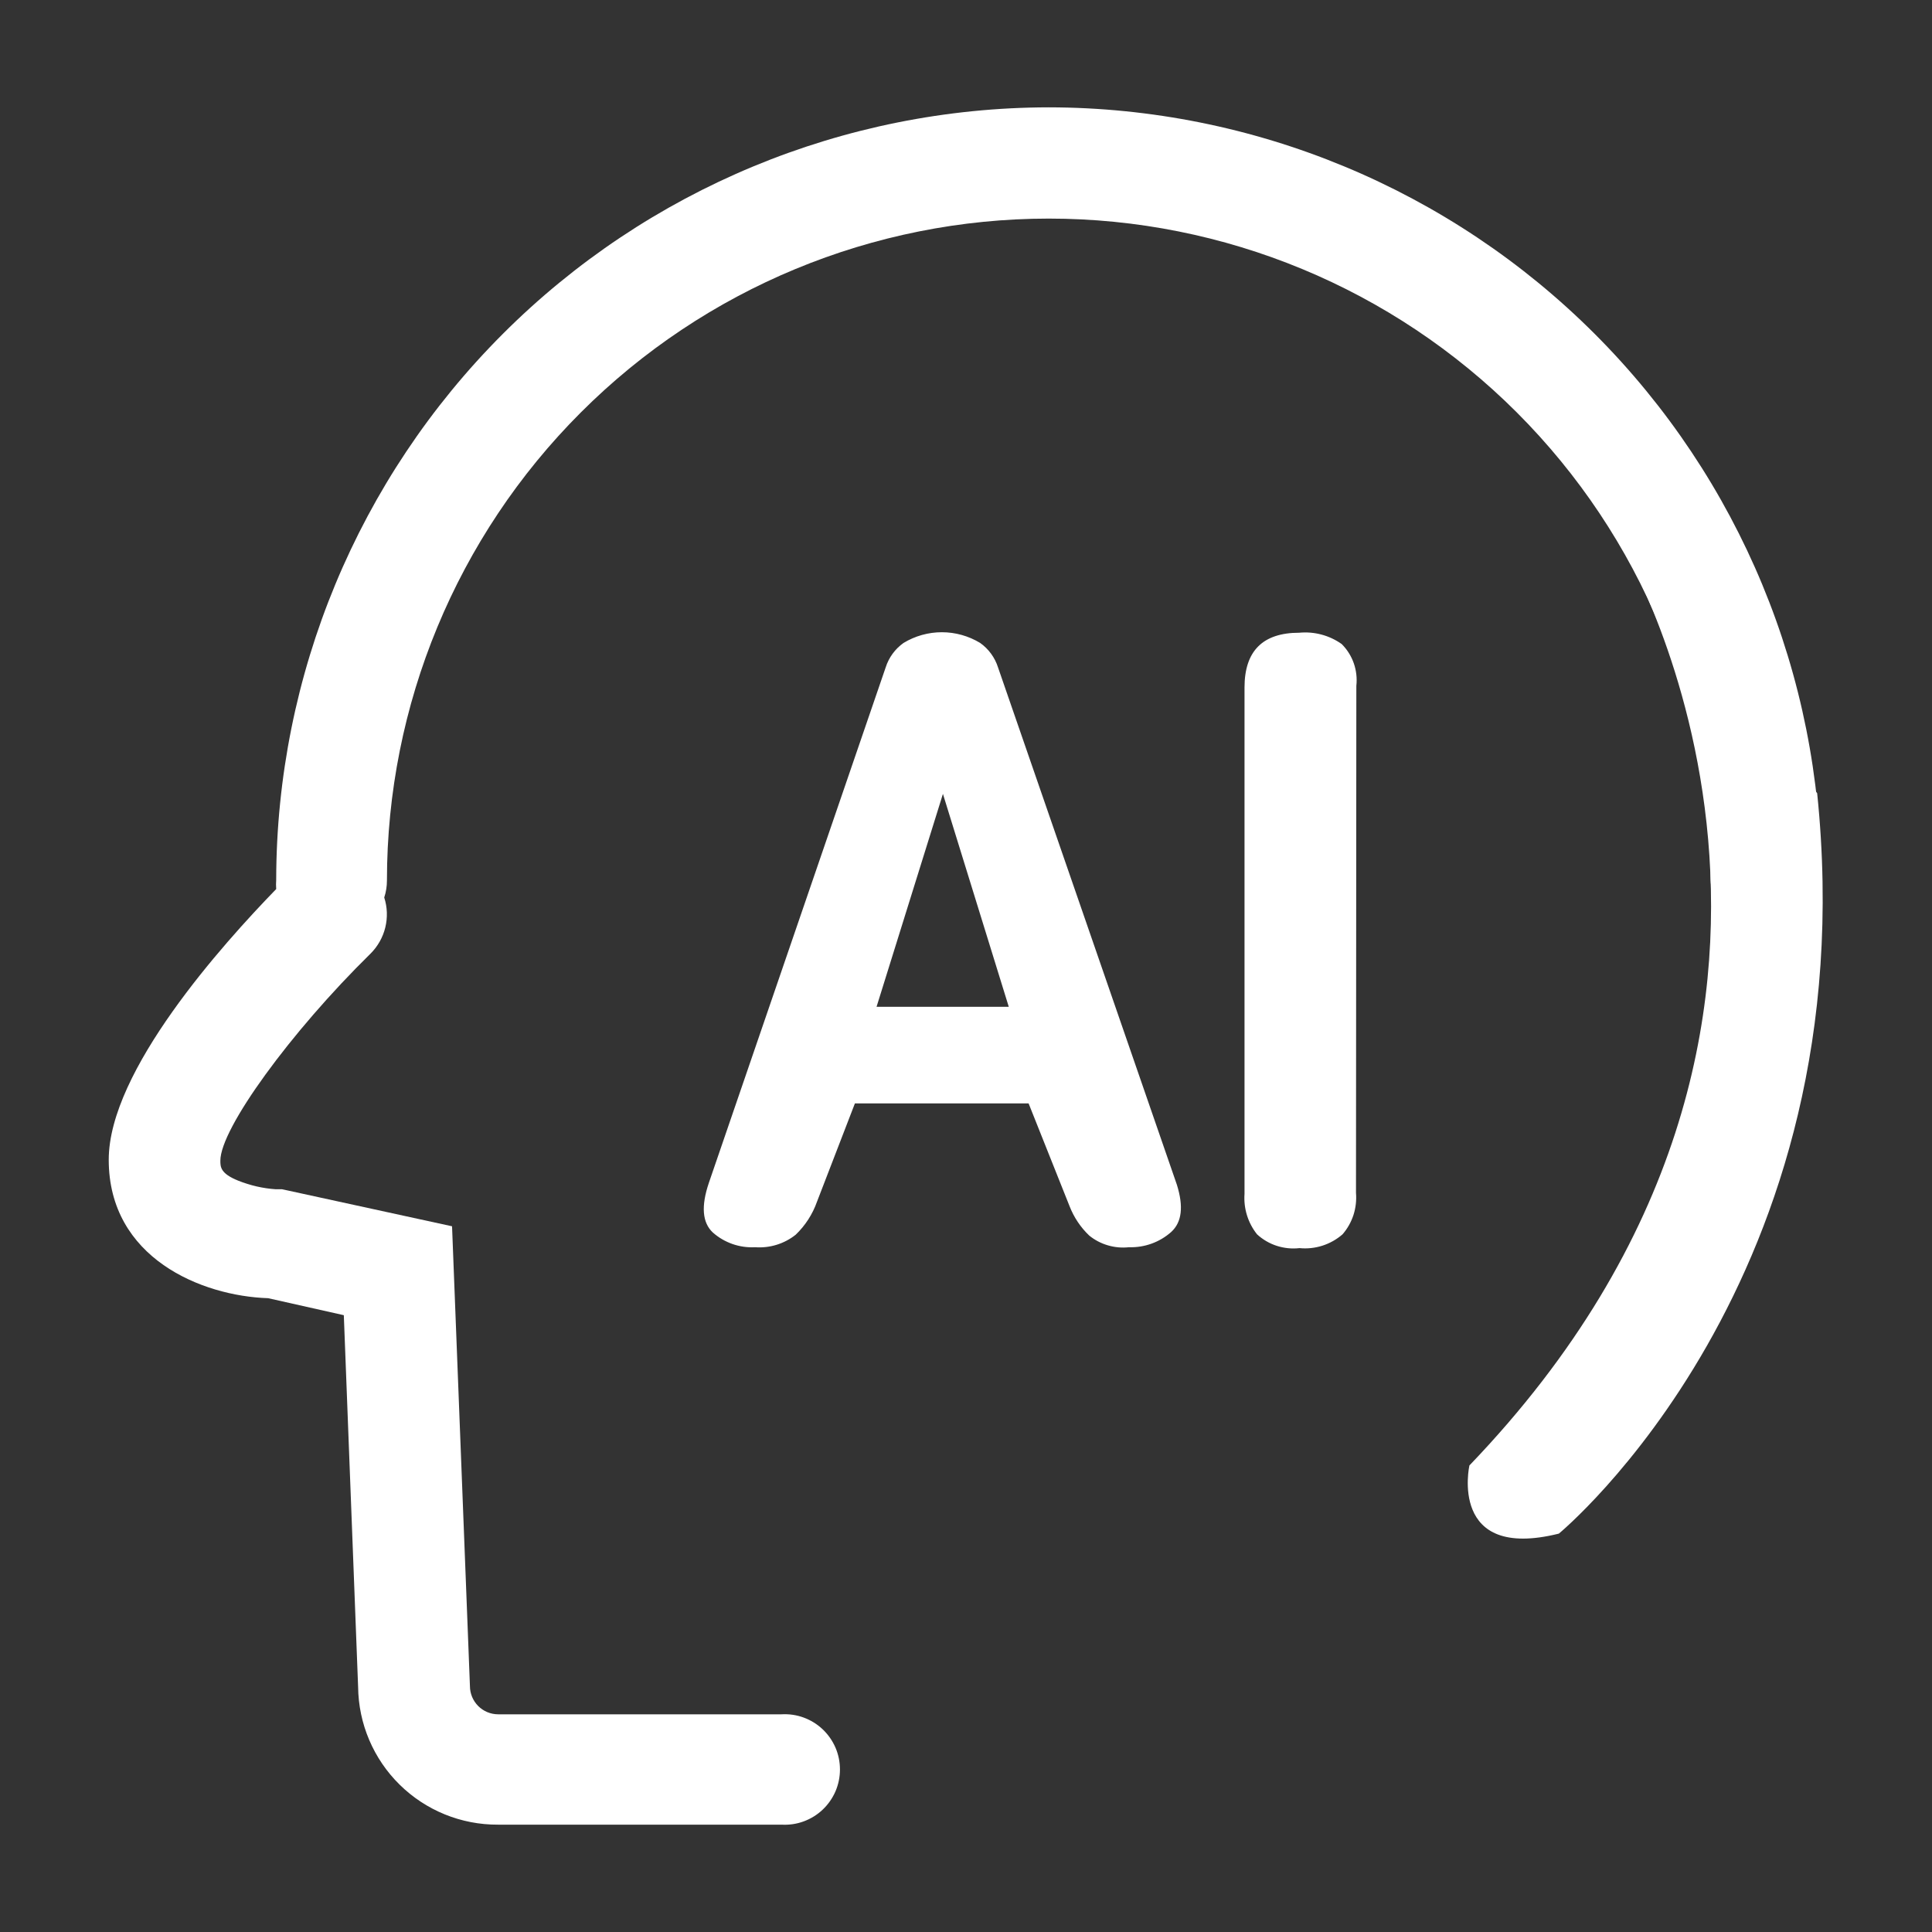
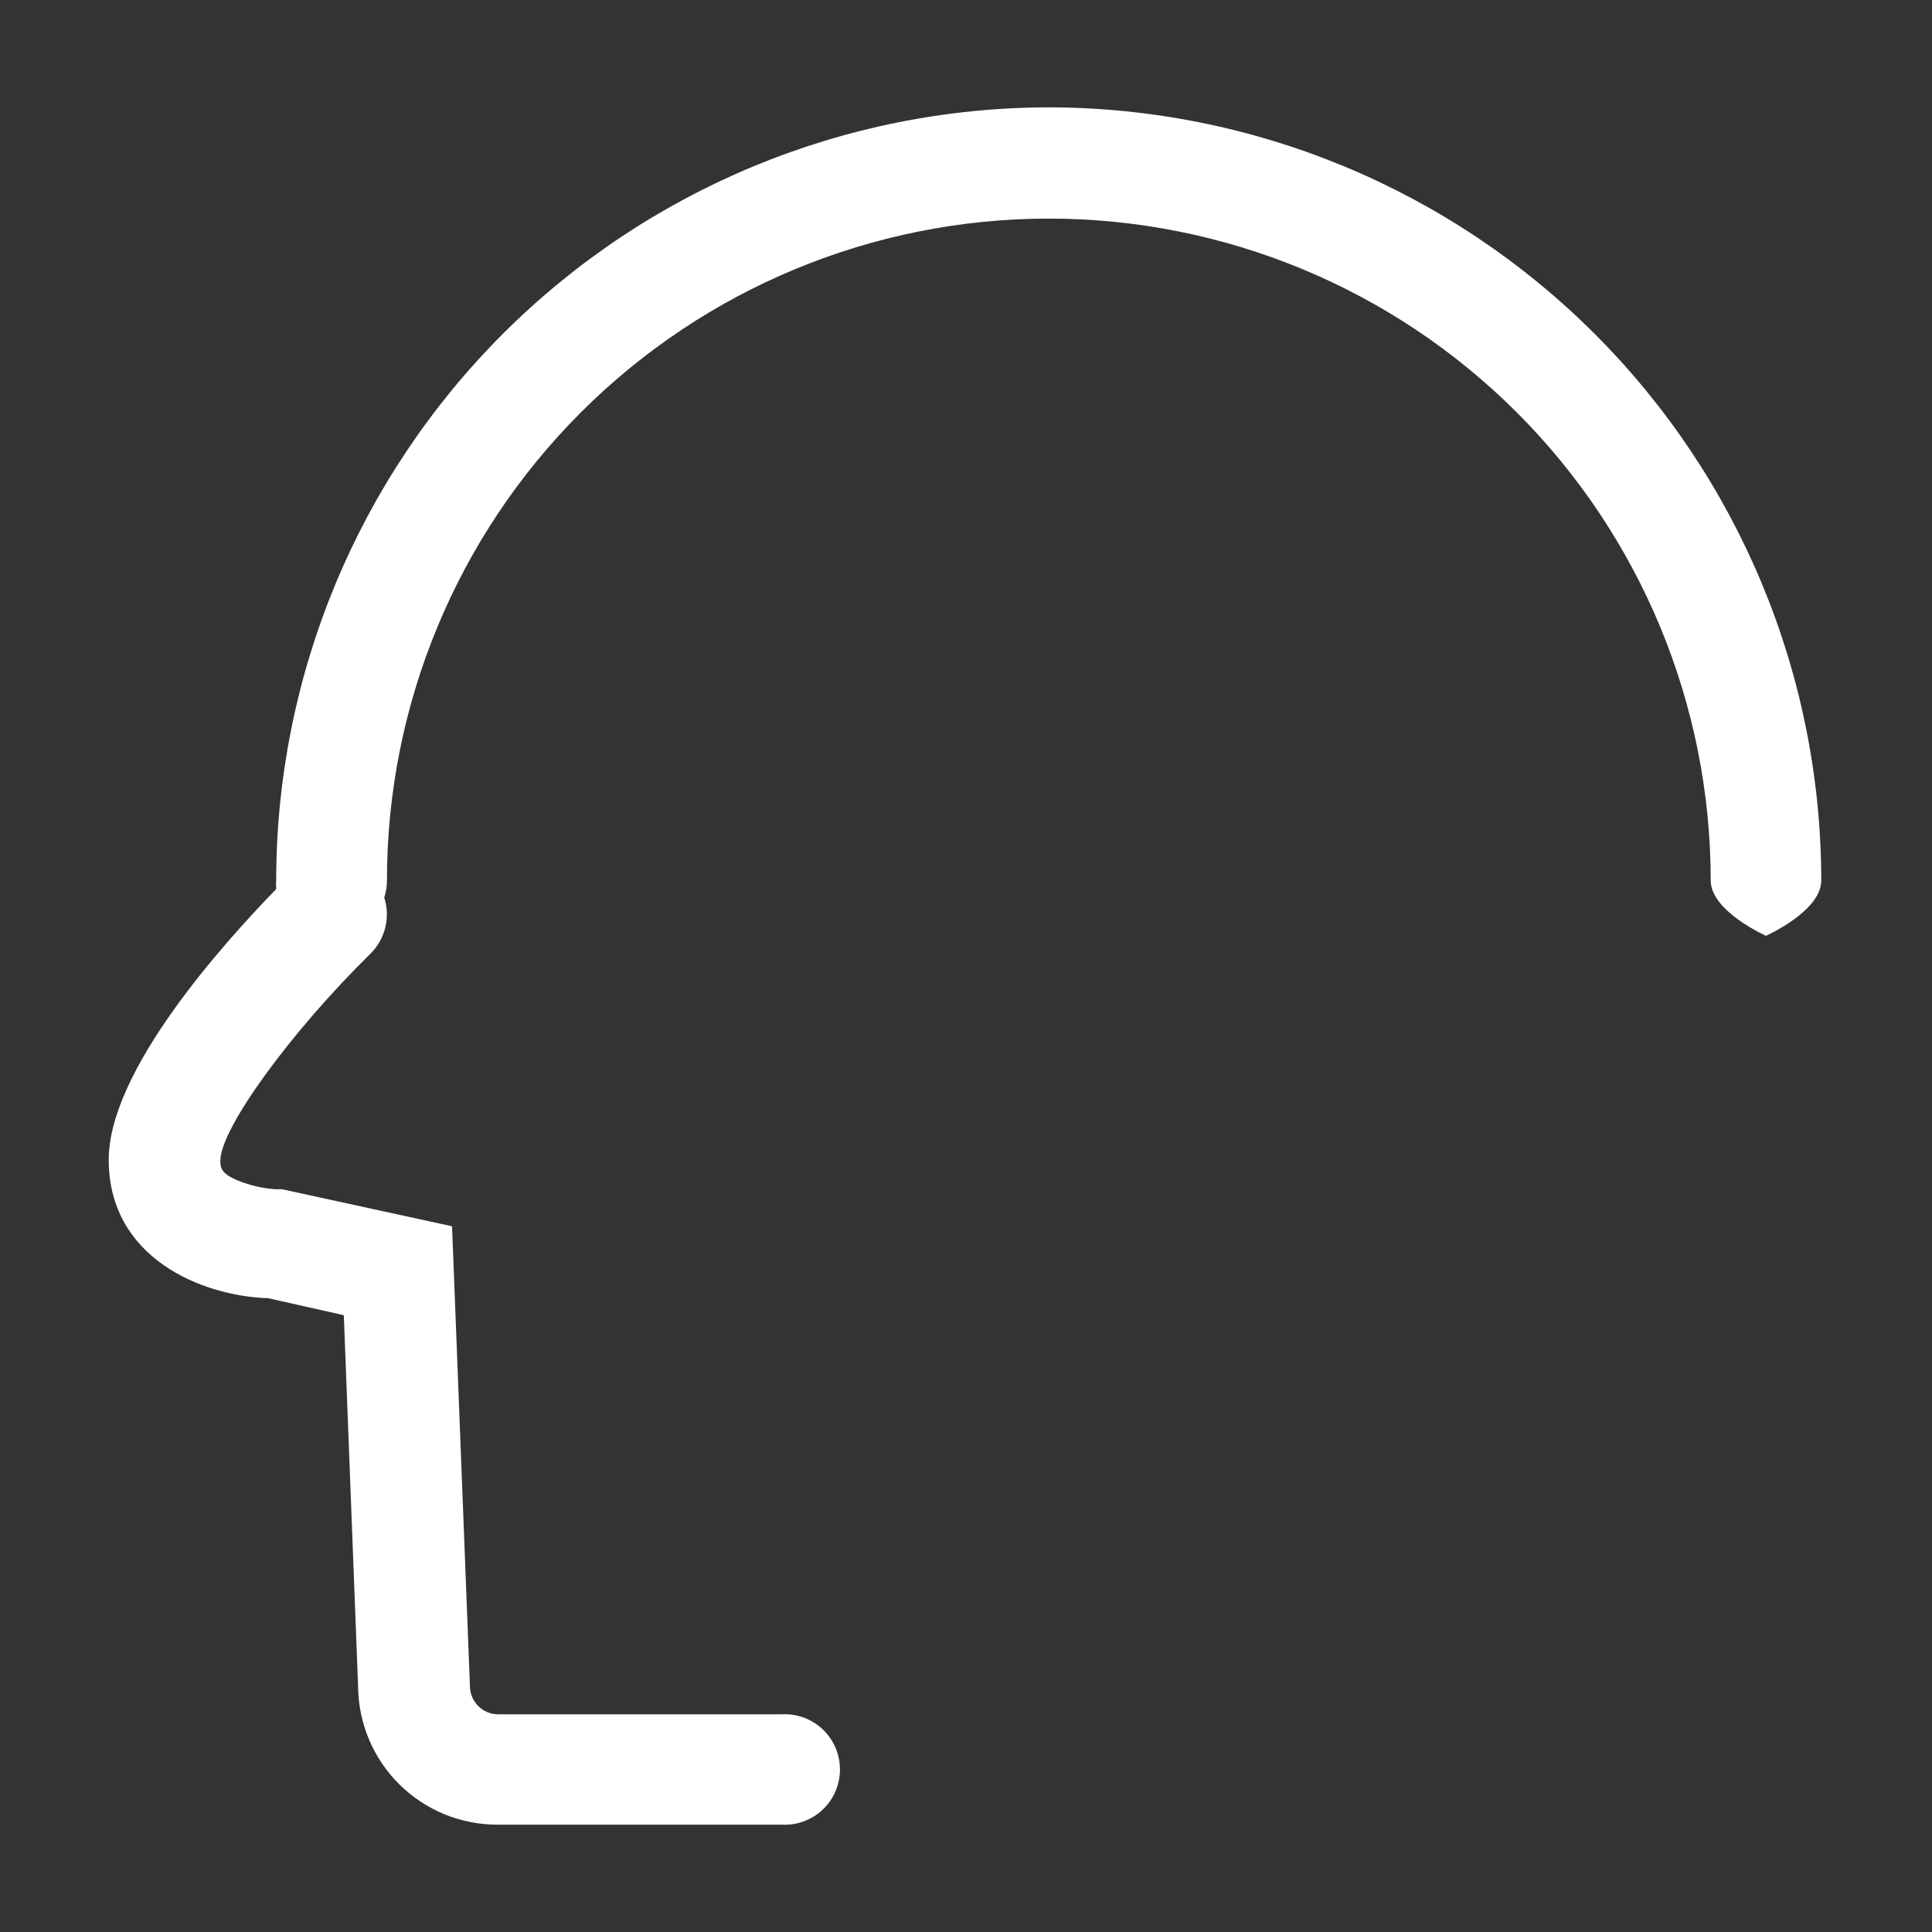
<svg xmlns="http://www.w3.org/2000/svg" width="50" height="50" viewBox="0 0 50 50" fill="none">
  <rect x="0" y="0" width="50" height="50" fill="#333333" stroke="none" />
-   <path d="M30.458 30.662L25.829 17.273C25.748 17.017 25.585 16.794 25.366 16.639C25.067 16.458 24.724 16.362 24.375 16.362C24.026 16.362 23.683 16.458 23.384 16.639C23.165 16.794 23.002 17.017 22.921 17.273L18.347 30.607C18.139 31.218 18.176 31.643 18.449 31.898C18.749 32.163 19.142 32.3 19.542 32.278C19.92 32.306 20.296 32.191 20.593 31.954C20.84 31.717 21.029 31.425 21.143 31.102L22.125 28.556H26.62L27.681 31.218C27.793 31.505 27.966 31.764 28.19 31.977C28.333 32.093 28.497 32.179 28.674 32.23C28.85 32.282 29.035 32.298 29.218 32.278C29.619 32.291 30.01 32.15 30.31 31.884C30.588 31.63 30.634 31.227 30.458 30.662V30.662ZM22.685 26.056L24.403 20.546L26.107 26.056H22.685ZM35.093 30.87C35.109 31.064 35.087 31.258 35.028 31.443C34.968 31.627 34.872 31.798 34.745 31.944C34.593 32.077 34.416 32.176 34.224 32.238C34.032 32.299 33.83 32.321 33.63 32.301C33.432 32.324 33.232 32.303 33.042 32.242C32.853 32.181 32.679 32.079 32.532 31.944C32.297 31.649 32.181 31.275 32.208 30.898V17.792C32.208 16.847 32.681 16.375 33.625 16.375C34.014 16.338 34.403 16.442 34.722 16.667C34.863 16.807 34.97 16.977 35.036 17.165C35.101 17.353 35.124 17.552 35.102 17.75L35.093 30.87Z" fill="white" />
  <path d="M27.139 2.778C21.839 2.786 16.759 4.895 13.012 8.642C9.265 12.39 7.156 17.469 7.148 22.769C7.142 22.849 7.142 22.929 7.148 23.009C5.759 24.44 2.814 27.713 2.814 30.014C2.814 32.56 5.222 33.542 6.939 33.597L8.898 34.037L9.268 43.657C9.278 44.609 9.664 45.519 10.343 46.187C11.021 46.855 11.936 47.227 12.889 47.222H20.227C20.421 47.233 20.616 47.205 20.798 47.138C20.981 47.071 21.149 46.968 21.29 46.834C21.432 46.7 21.544 46.539 21.622 46.36C21.699 46.181 21.738 45.989 21.738 45.794C21.738 45.599 21.699 45.407 21.622 45.228C21.544 45.049 21.432 44.888 21.29 44.754C21.149 44.62 20.981 44.517 20.798 44.45C20.616 44.383 20.421 44.355 20.227 44.366H12.889C12.696 44.365 12.512 44.288 12.376 44.152C12.24 44.016 12.163 43.831 12.162 43.639L11.699 31.736L7.449 30.81L7.301 30.778H7.139C6.805 30.756 6.477 30.68 6.166 30.556C5.703 30.37 5.703 30.199 5.703 30.037C5.703 29.208 7.523 26.708 9.588 24.681C9.775 24.495 9.908 24.261 9.971 24.004C10.034 23.747 10.025 23.479 9.944 23.227C9.991 23.085 10.014 22.936 10.014 22.787C10.014 18.244 11.818 13.887 15.031 10.675C18.243 7.462 22.6 5.657 27.143 5.657C31.686 5.657 36.043 7.462 39.256 10.675C42.468 13.887 44.273 18.244 44.273 22.787C44.273 23.583 45.703 24.218 45.703 24.218C45.703 24.218 47.134 23.583 47.134 22.787C47.131 17.483 45.025 12.398 41.276 8.646C37.527 4.894 32.442 2.784 27.139 2.778V2.778Z" fill="white" />
-   <path d="M42.028 14.222C42.028 14.222 49.171 26.319 38.028 37.926C38.028 37.926 37.477 40.403 40.343 39.69C40.343 39.69 48.329 33.12 47.028 20.528L42.028 14.222Z" fill="white" />
</svg>